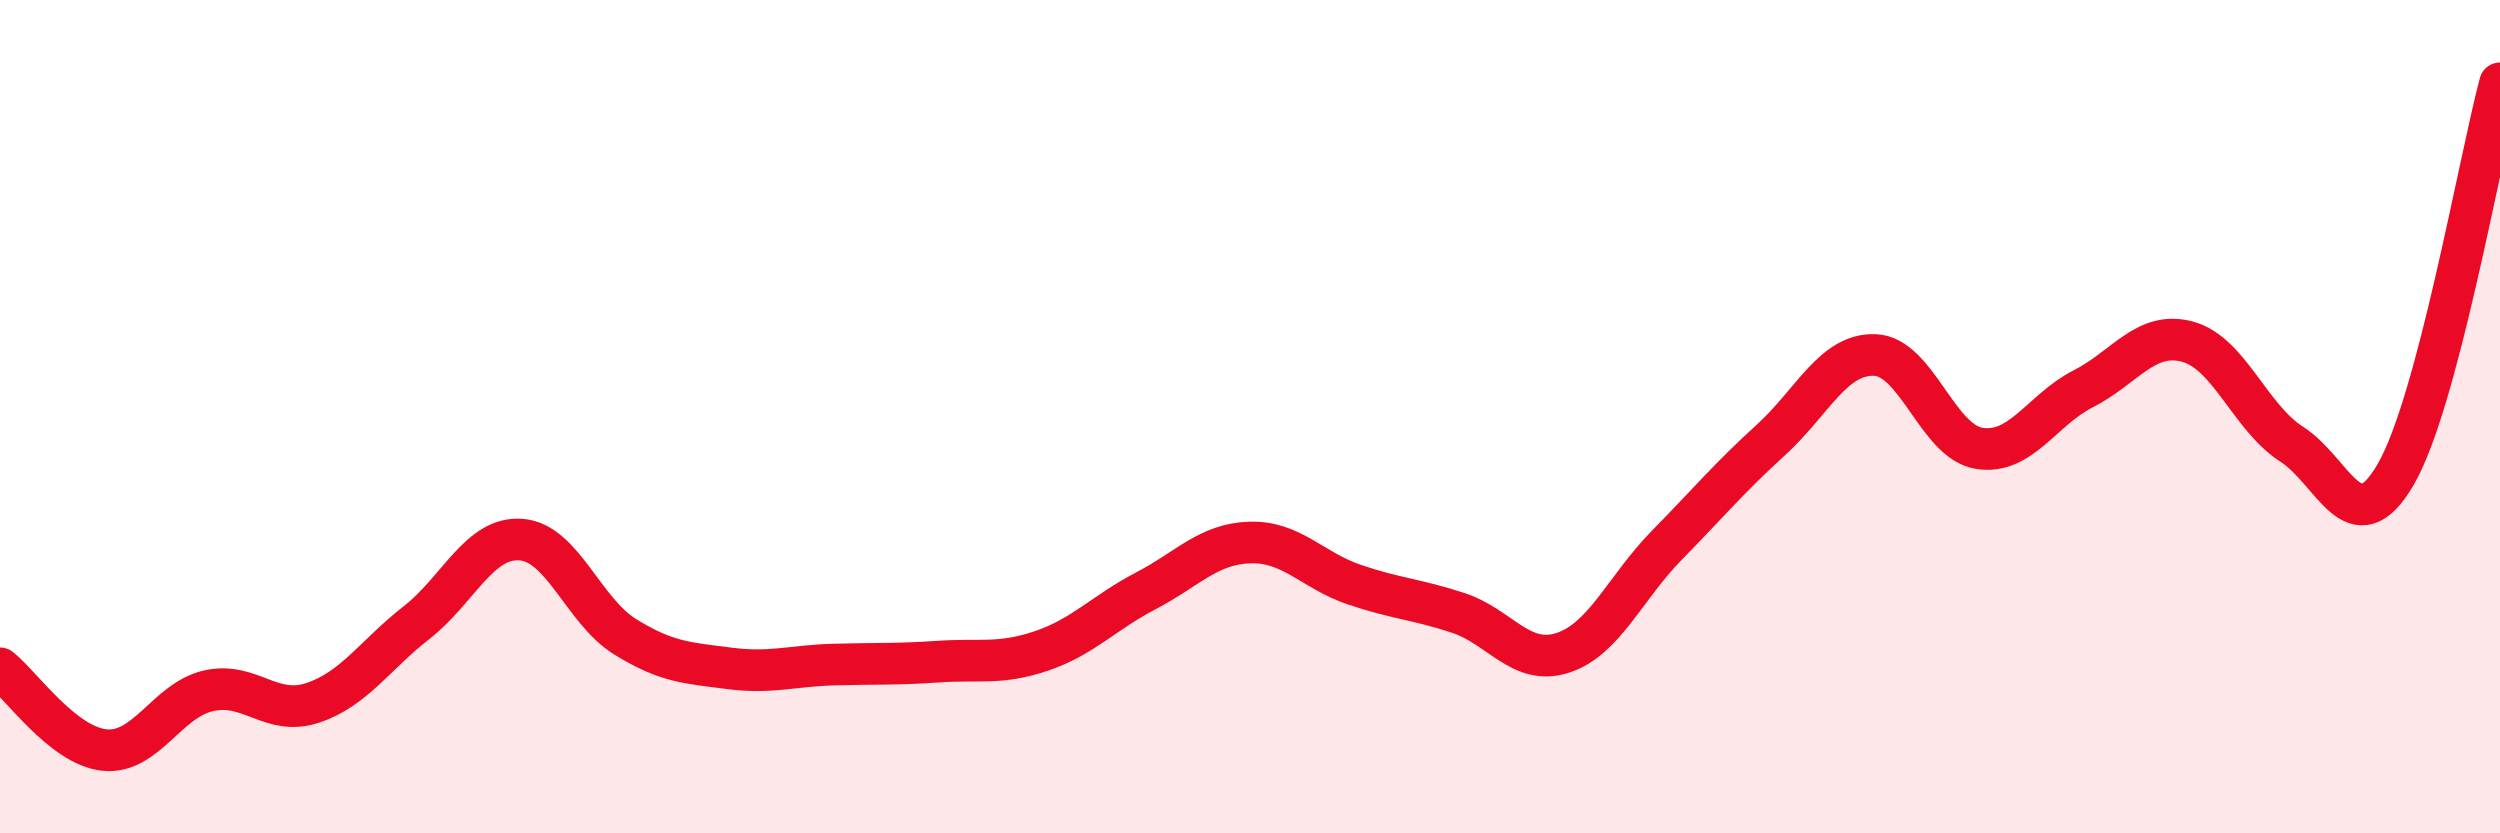
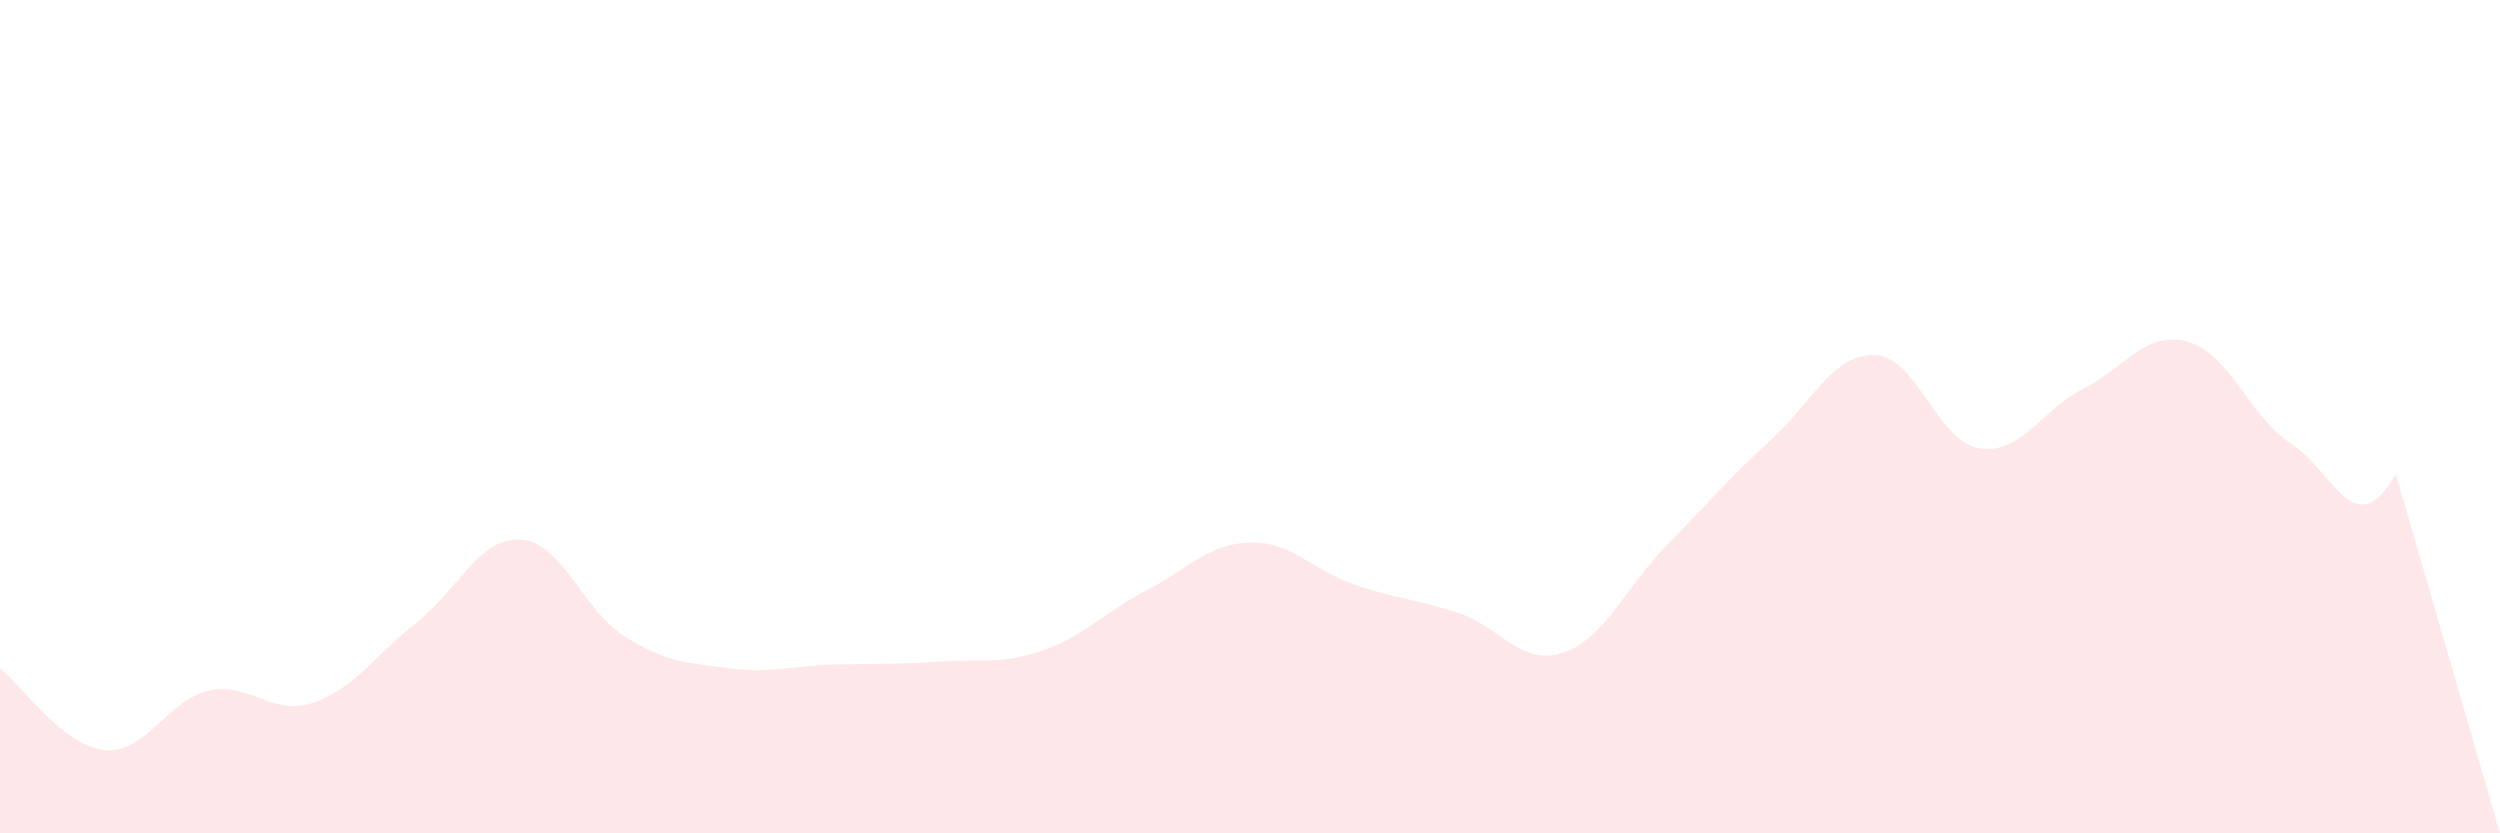
<svg xmlns="http://www.w3.org/2000/svg" width="60" height="20" viewBox="0 0 60 20">
-   <path d="M 0,16.04 C 0.5,16.43 1.5,17.89 2.5,18 C 3.5,18.11 4,16.81 5,16.58 C 6,16.35 6.5,17.2 7.5,16.87 C 8.5,16.54 9,15.72 10,14.94 C 11,14.16 11.5,12.88 12.5,12.95 C 13.5,13.02 14,14.66 15,15.28 C 16,15.9 16.5,15.91 17.5,16.04 C 18.5,16.17 19,15.98 20,15.95 C 21,15.92 21.5,15.95 22.5,15.88 C 23.5,15.81 24,15.96 25,15.62 C 26,15.28 26.5,14.7 27.5,14.18 C 28.5,13.66 29,13.05 30,13.02 C 31,12.99 31.5,13.69 32.5,14.03 C 33.5,14.37 34,14.38 35,14.71 C 36,15.04 36.5,15.99 37.5,15.67 C 38.5,15.35 39,14.11 40,13.09 C 41,12.07 41.5,11.47 42.5,10.56 C 43.5,9.65 44,8.48 45,8.52 C 46,8.56 46.5,10.6 47.5,10.76 C 48.5,10.92 49,9.84 50,9.33 C 51,8.82 51.5,7.93 52.5,8.2 C 53.5,8.47 54,10.02 55,10.66 C 56,11.3 56.5,13.11 57.5,11.38 C 58.5,9.65 59.5,3.88 60,2L60 20L0 20Z" fill="#EB0A25" opacity="0.1" stroke-linecap="round" stroke-linejoin="round" />
-   <path d="M 0,16.04 C 0.5,16.43 1.5,17.89 2.5,18 C 3.5,18.11 4,16.81 5,16.58 C 6,16.35 6.5,17.2 7.5,16.87 C 8.5,16.54 9,15.72 10,14.94 C 11,14.16 11.5,12.88 12.5,12.95 C 13.5,13.02 14,14.66 15,15.28 C 16,15.9 16.5,15.91 17.5,16.04 C 18.5,16.17 19,15.98 20,15.95 C 21,15.92 21.5,15.95 22.5,15.88 C 23.5,15.81 24,15.96 25,15.62 C 26,15.28 26.5,14.7 27.5,14.18 C 28.5,13.66 29,13.05 30,13.02 C 31,12.99 31.5,13.69 32.5,14.03 C 33.5,14.37 34,14.38 35,14.71 C 36,15.04 36.5,15.99 37.5,15.67 C 38.5,15.35 39,14.11 40,13.09 C 41,12.07 41.5,11.47 42.5,10.56 C 43.5,9.65 44,8.48 45,8.52 C 46,8.56 46.5,10.6 47.5,10.76 C 48.5,10.92 49,9.84 50,9.33 C 51,8.82 51.5,7.93 52.5,8.2 C 53.5,8.47 54,10.02 55,10.66 C 56,11.3 56.5,13.11 57.5,11.38 C 58.5,9.65 59.5,3.88 60,2" stroke="#EB0A25" stroke-width="1" fill="none" stroke-linecap="round" stroke-linejoin="round" />
+   <path d="M 0,16.04 C 0.5,16.43 1.5,17.89 2.5,18 C 3.5,18.11 4,16.81 5,16.58 C 6,16.35 6.5,17.2 7.5,16.87 C 8.5,16.54 9,15.72 10,14.94 C 11,14.16 11.5,12.88 12.5,12.95 C 13.5,13.02 14,14.66 15,15.28 C 16,15.9 16.5,15.91 17.5,16.04 C 18.5,16.17 19,15.98 20,15.95 C 21,15.92 21.5,15.95 22.5,15.88 C 23.5,15.81 24,15.96 25,15.62 C 26,15.28 26.5,14.7 27.5,14.18 C 28.5,13.66 29,13.05 30,13.02 C 31,12.99 31.5,13.69 32.5,14.03 C 33.5,14.37 34,14.38 35,14.71 C 36,15.04 36.5,15.99 37.5,15.67 C 38.5,15.35 39,14.11 40,13.09 C 41,12.07 41.5,11.47 42.5,10.56 C 43.5,9.65 44,8.48 45,8.52 C 46,8.56 46.5,10.6 47.5,10.76 C 48.5,10.92 49,9.84 50,9.33 C 51,8.82 51.5,7.93 52.5,8.2 C 53.5,8.47 54,10.02 55,10.66 C 56,11.3 56.5,13.11 57.5,11.38 L60 20L0 20Z" fill="#EB0A25" opacity="0.1" stroke-linecap="round" stroke-linejoin="round" />
</svg>